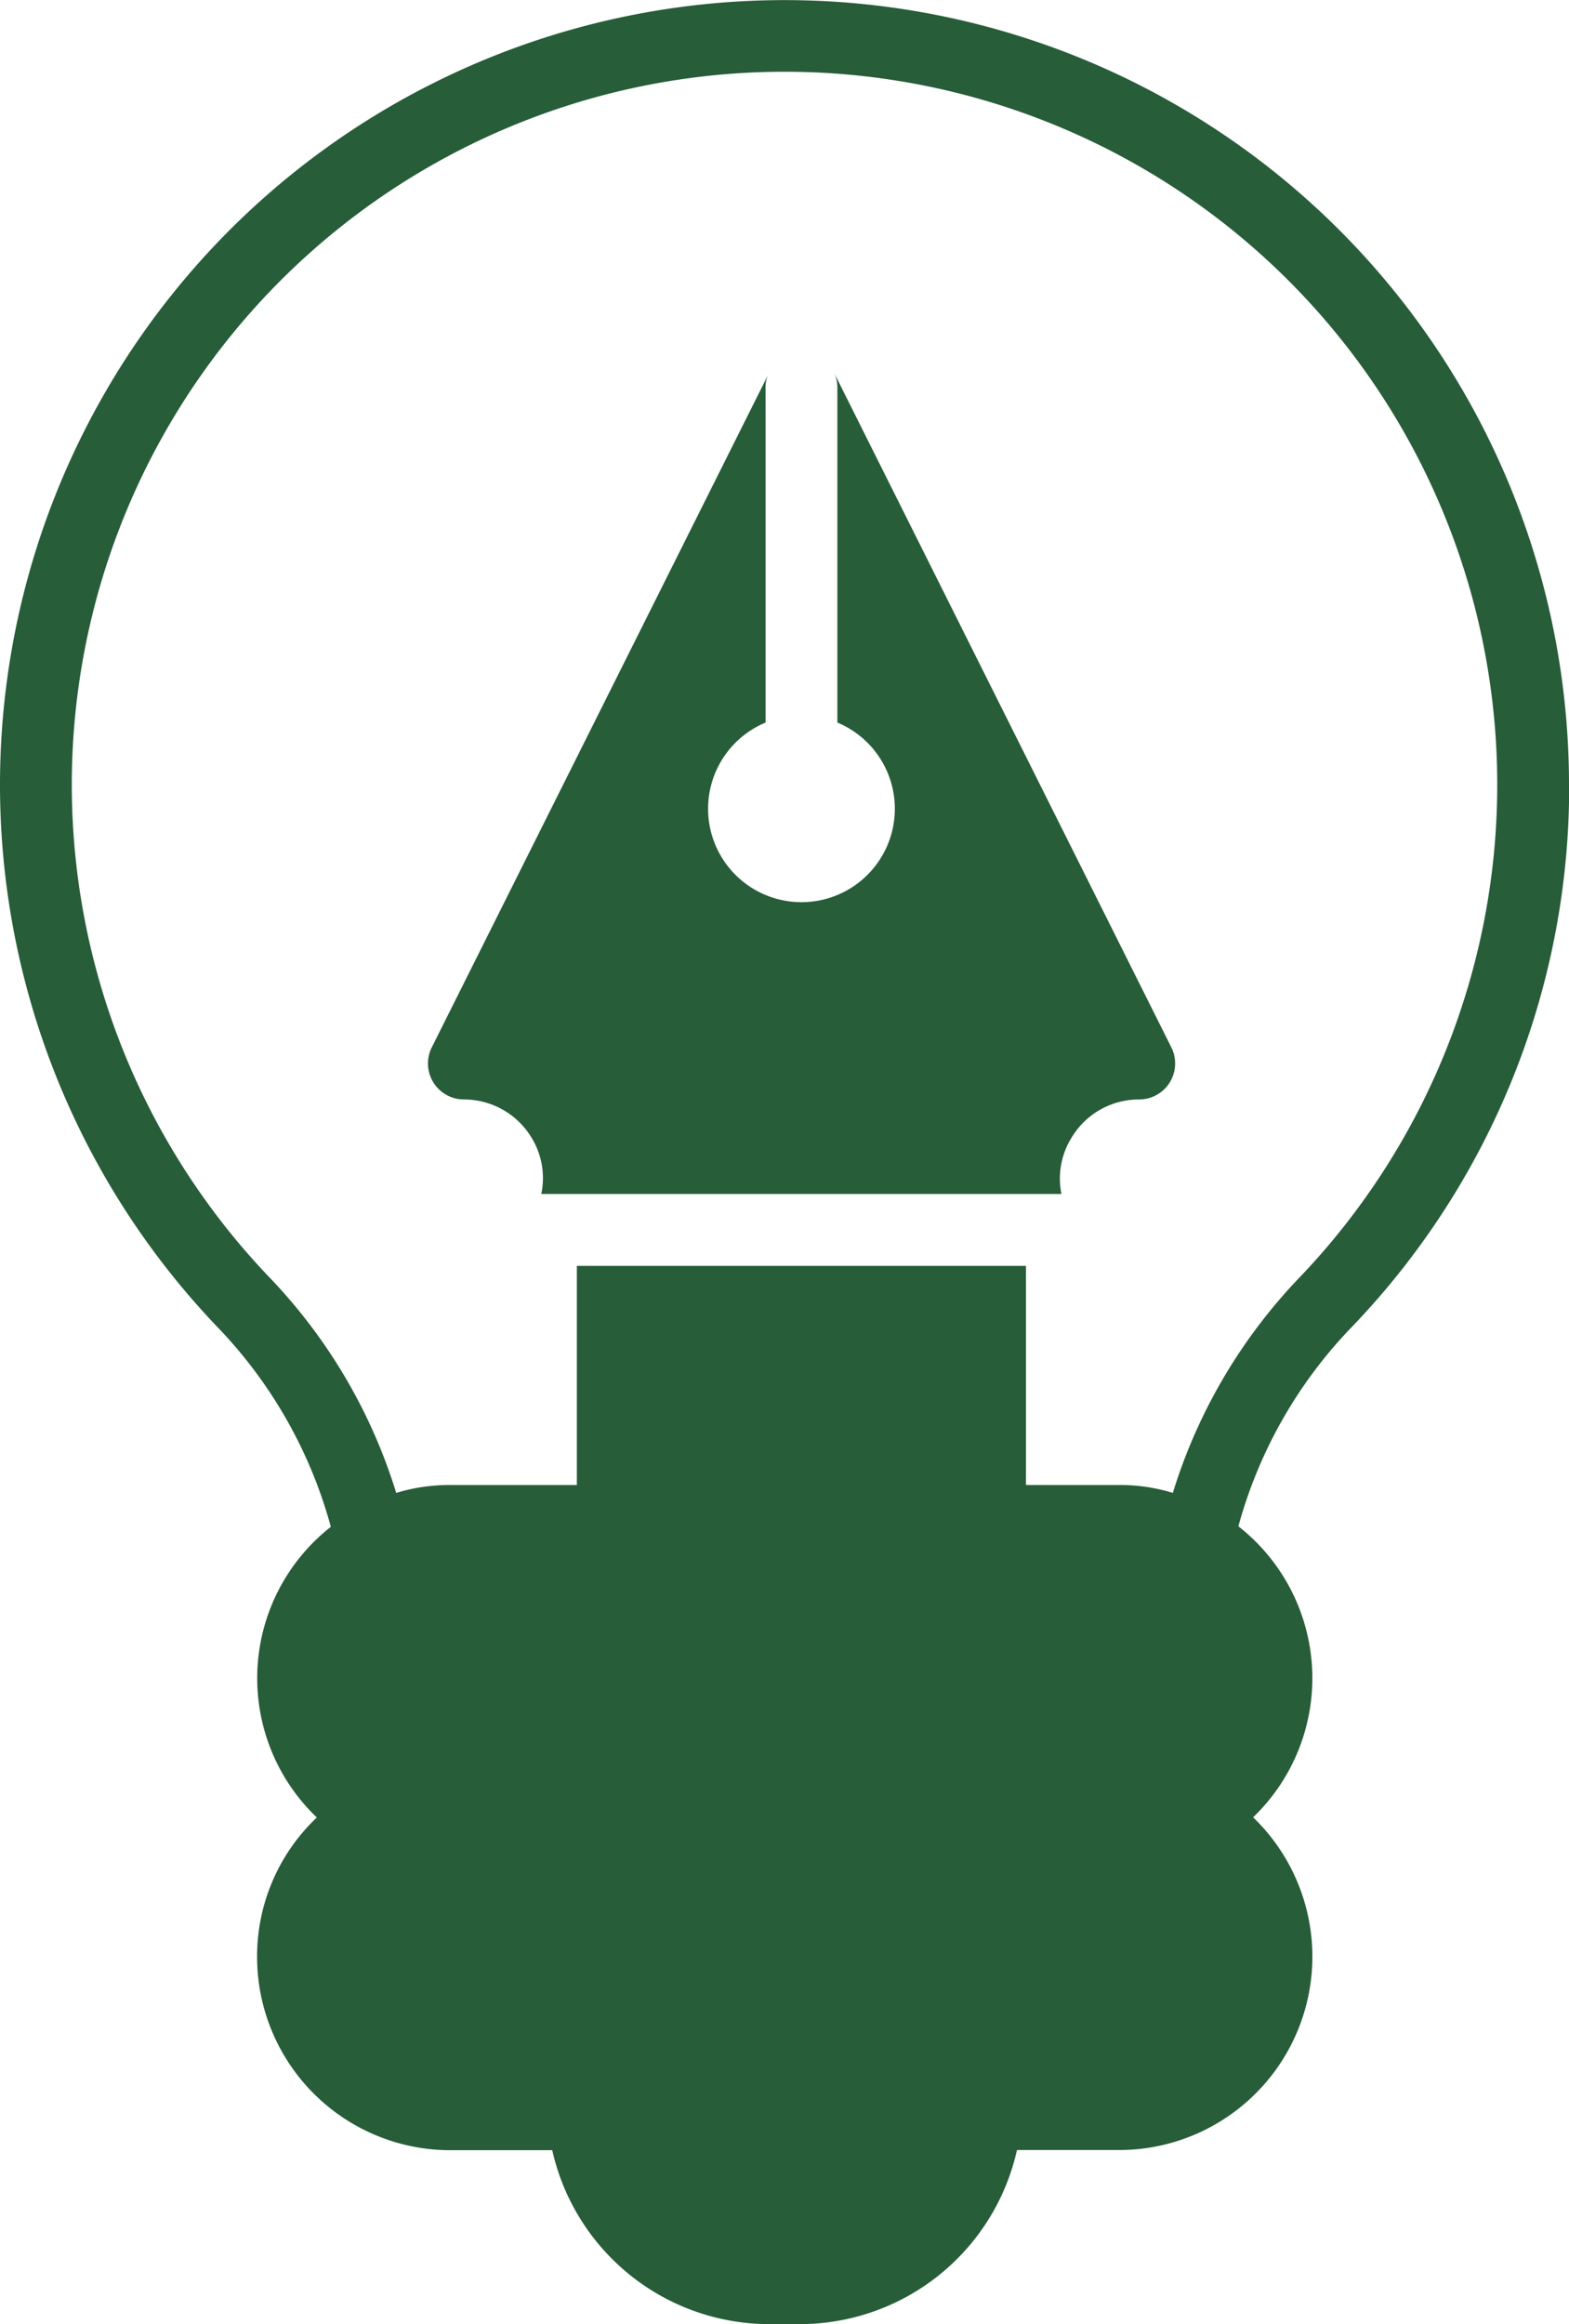
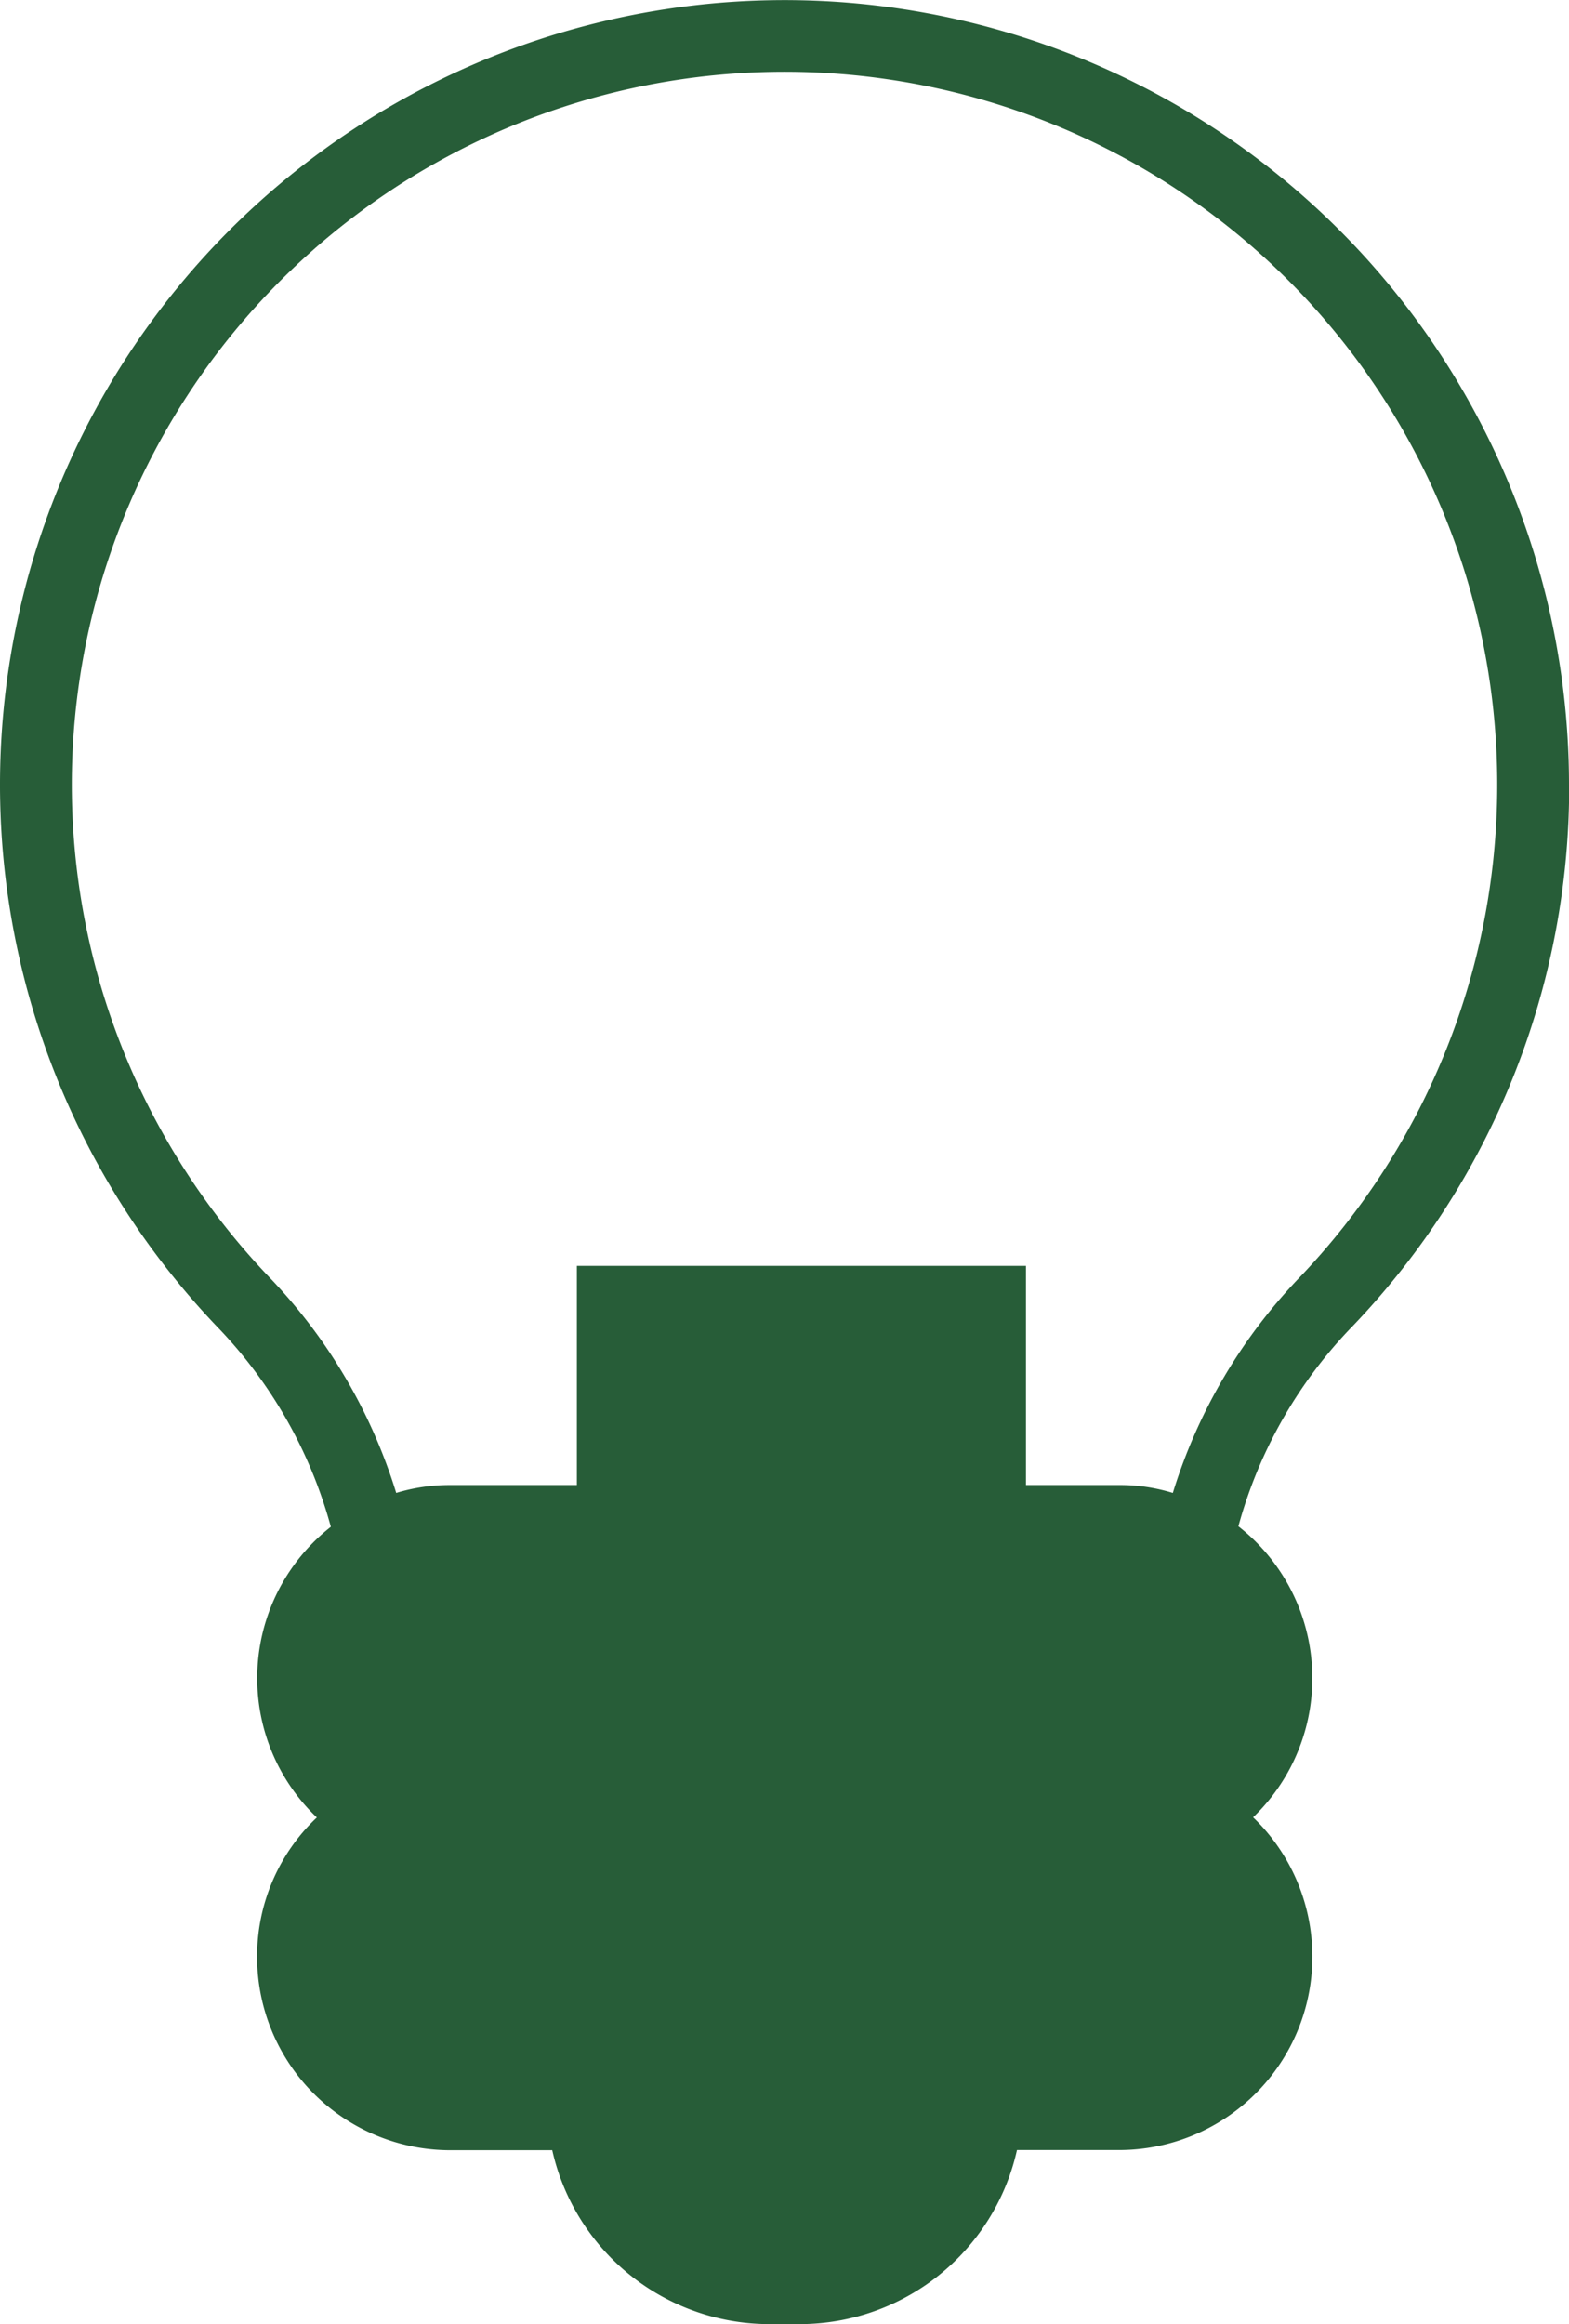
<svg xmlns="http://www.w3.org/2000/svg" width="36.764" height="54.444" viewBox="0 0 36.764 54.444">
  <g id="Creative_Idea" transform="translate(-13.16 -2.657)">
    <path id="Caminho_13338" data-name="Caminho 13338" d="M49.924,21.048A18.382,18.382,0,1,0,18.235,33.723a10.853,10.853,0,0,1,2.677,4.7,4.508,4.508,0,0,0-.328,6.809,4.478,4.478,0,0,0-1.4,3.266,4.53,4.53,0,0,0,4.528,4.528H26.1A5.216,5.216,0,0,0,31.184,57.1H31.9a5.216,5.216,0,0,0,5.089-4.078h2.394a4.53,4.53,0,0,0,3.139-7.794,4.519,4.519,0,0,0-.345-6.817,10.825,10.825,0,0,1,2.676-4.688,18.262,18.262,0,0,0,5.075-12.676ZM40.641,37.629a4.162,4.162,0,0,0-1.263-.185H37.2V32.31H26.677v5.134H23.715a4.258,4.258,0,0,0-1.271.185,12.676,12.676,0,0,0-2.988-5.067,16.7,16.7,0,1,1,24.173,0,12.677,12.677,0,0,0-2.988,5.067Z" fill="#275d38" />
-     <path id="Caminho_13339" data-name="Caminho 13339" d="M34.6,13.057a.85.85,0,0,1,.067.328V21.23a2.188,2.188,0,1,1-1.683,0V13.385a.72.72,0,0,1,.059-.3L25.163,28.839a.843.843,0,0,0,.749,1.22,1.85,1.85,0,0,1,1.582.884,1.81,1.81,0,0,1,.235,1.33H39.917a1.815,1.815,0,0,1,.244-1.33,1.839,1.839,0,0,1,1.582-.884.843.843,0,0,0,.749-1.22Z" transform="translate(-1.886 -1.647)" fill="#275d38" />
  </g>
</svg>